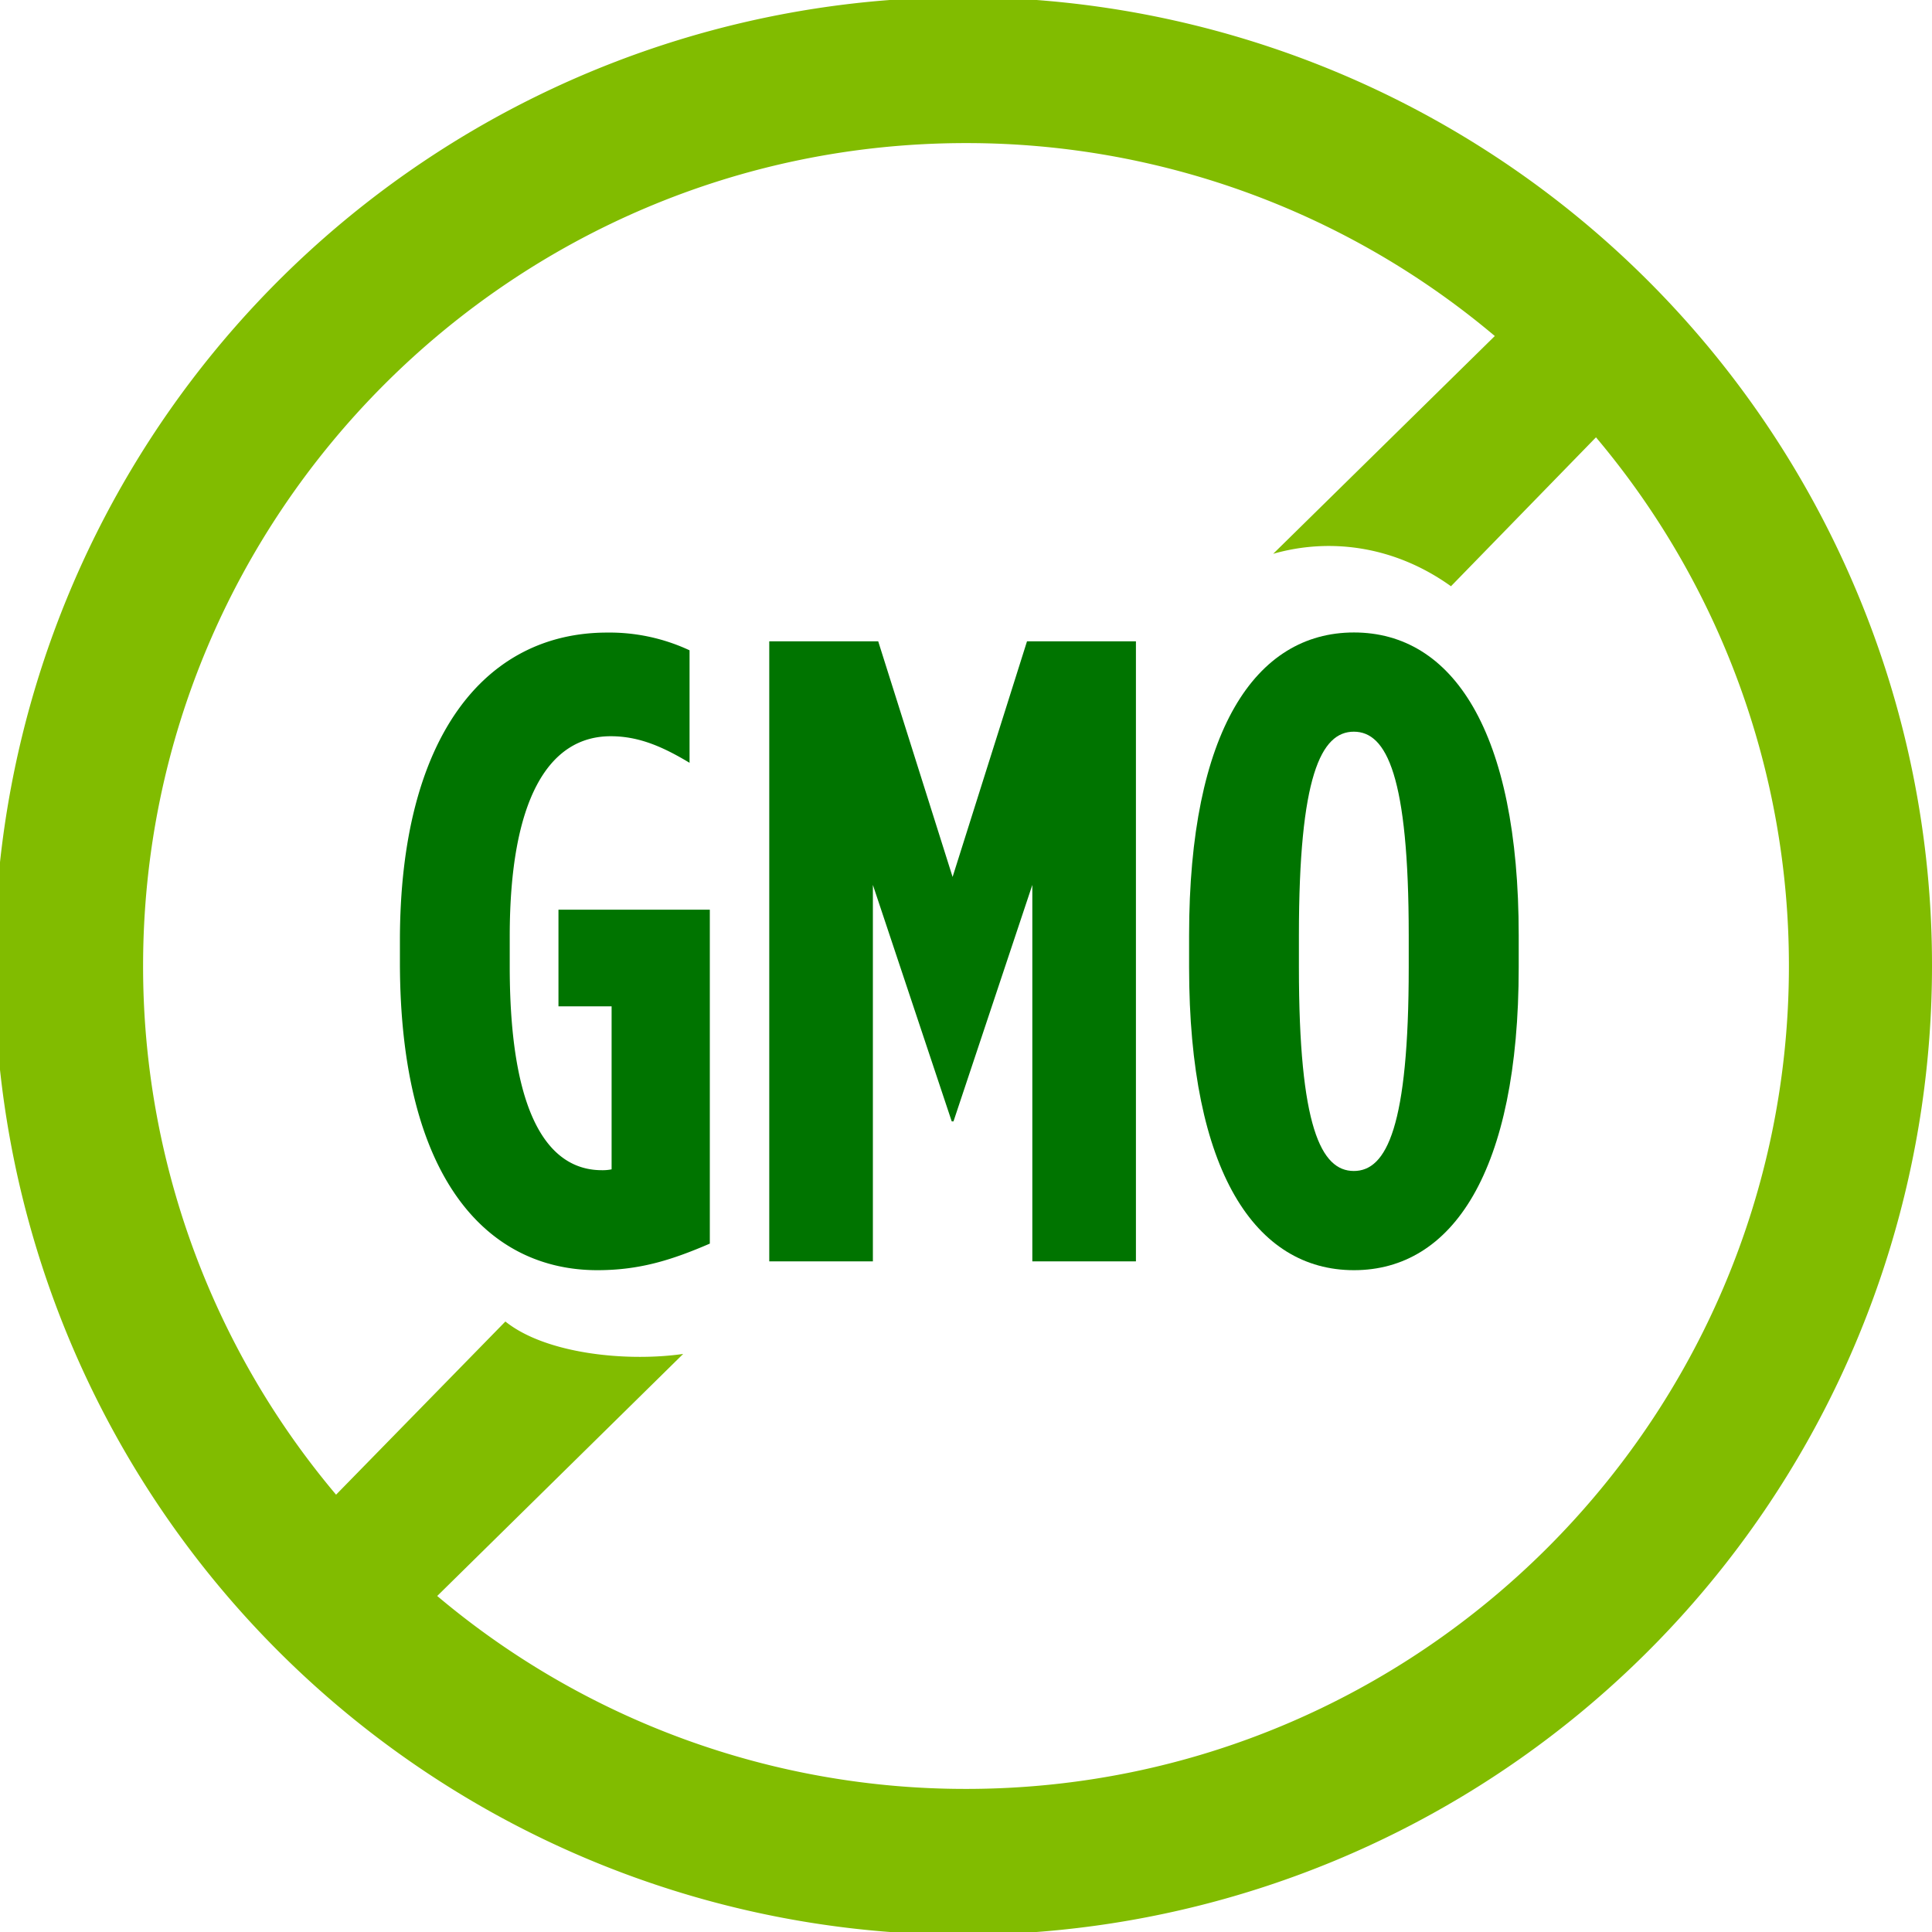
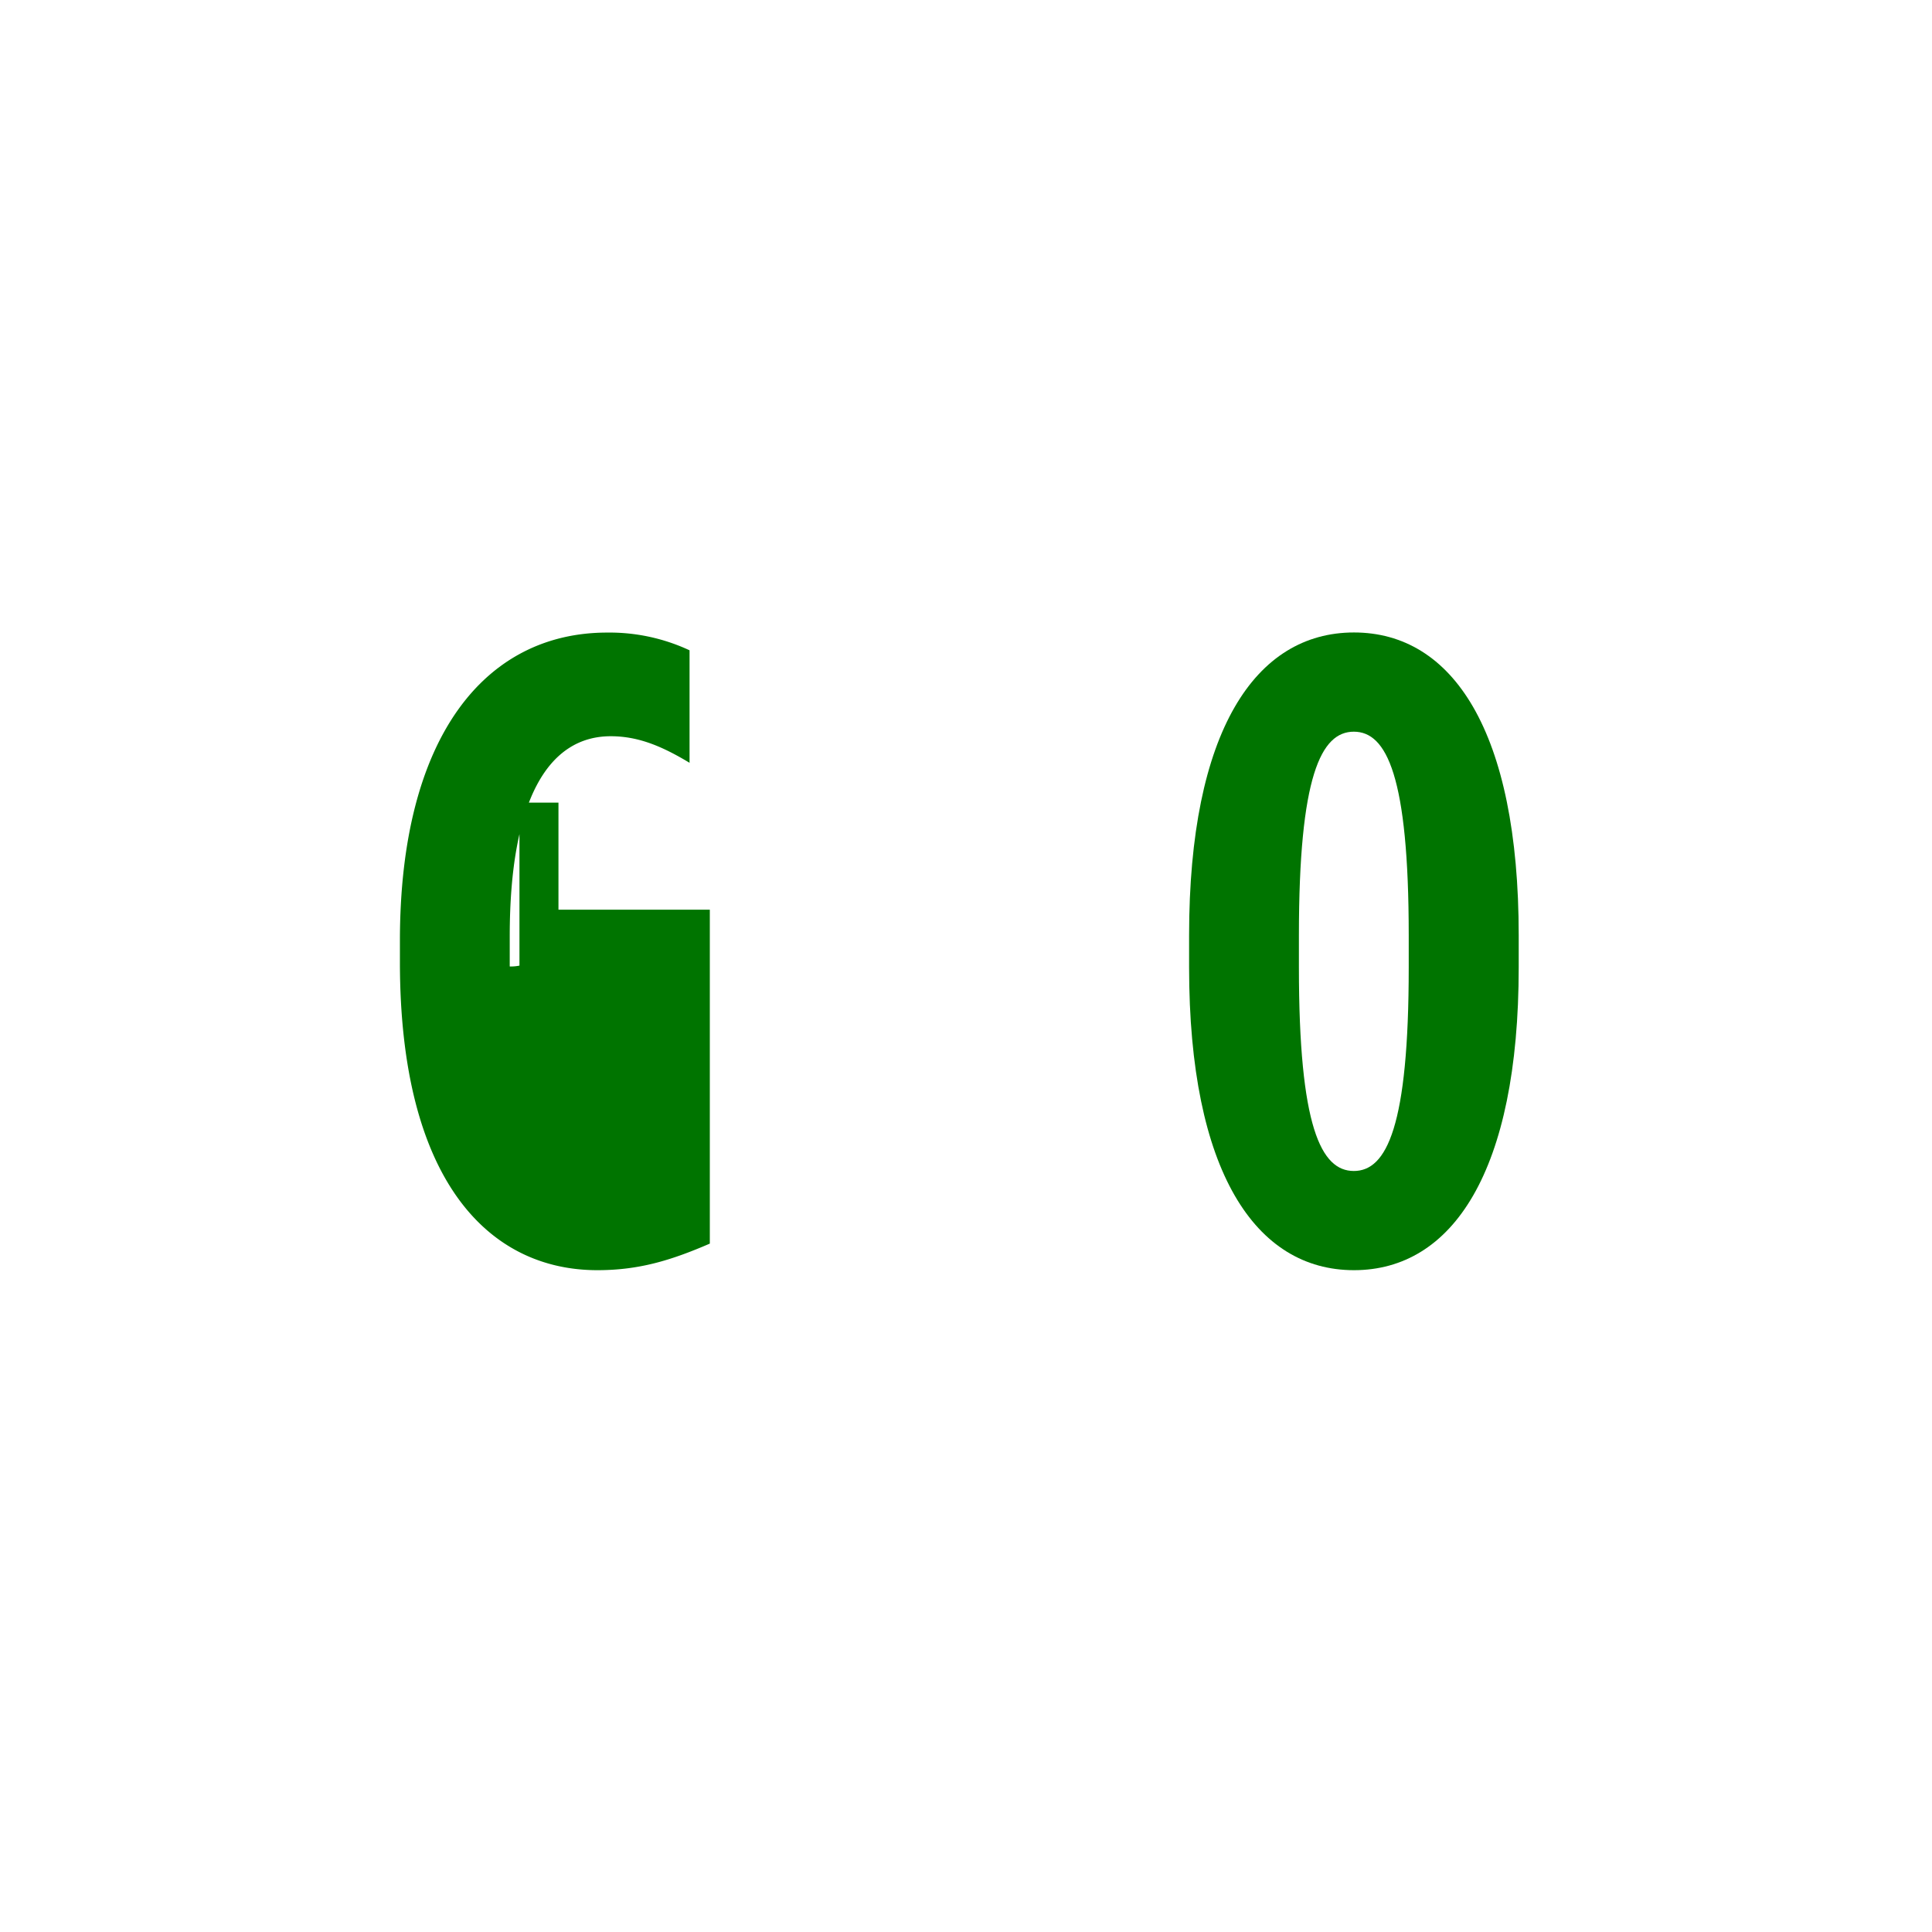
<svg xmlns="http://www.w3.org/2000/svg" id="Non_GMO" data-name="Non GMO" width="714.8" height="714.8" viewBox="0 0 714.8 714.8">
  <defs>
    <style> .cls-1 { fill: #007400; } .cls-2 { fill: #81bc00; } </style>
  </defs>
  <g>
    <g>
-       <path class="cls-1" d="M324.91,469.11v-7.87c0-75.37,31.46-114,76.68-114a69.92,69.92,0,0,1,30.48,6.56v41.62c-9.83-5.9-18.68-9.83-29.17-9.83-22.94,0-37.36,23.26-37.36,74.05v11.14c0,61.28,17.7,75.37,34.09,75.37a16.44,16.44,0,0,0,3.6-.32v-60.3H383.57V449.77h56V573.31c-14.42,6.23-26.22,9.83-41.62,9.83C358,583.14,324.91,550.37,324.91,469.11Z" transform="translate(-176.95 -113.2)" />
-       <path class="cls-1" d="M461.56,350.48h40.31l27.52,87.17,27.53-87.17h40.3V579.87H558.89V440.6l-29.17,87.49h-.65L499.9,440.6V579.87H461.56Z" transform="translate(-176.95 -113.2)" />
+       <path class="cls-1" d="M324.91,469.11v-7.87c0-75.37,31.46-114,76.68-114a69.92,69.92,0,0,1,30.48,6.56v41.62c-9.83-5.9-18.68-9.83-29.17-9.83-22.94,0-37.36,23.26-37.36,74.05v11.14a16.44,16.44,0,0,0,3.6-.32v-60.3H383.57V449.77h56V573.31c-14.42,6.23-26.22,9.83-41.62,9.83C358,583.14,324.91,550.37,324.91,469.11Z" transform="translate(-176.95 -113.2)" />
      <path class="cls-1" d="M616.89,471.07V459.28c0-75.7,24.57-112.08,61-112.08s60.95,36.38,60.95,112.08v11.79c0,75.7-24.58,112.07-60.95,112.07S616.89,546.77,616.89,471.07Zm81.26,0V459.28c0-59-8.19-75.37-20.31-75.37s-20.32,16.38-20.32,75.37v11.79c0,59,8.19,75.37,20.32,75.37S698.15,530.06,698.15,471.07Z" transform="translate(-176.95 -113.2)" />
    </g>
-     <path class="cls-2" d="M863.65,331.48a358.43,358.43,0,1,0,28.1,139.12A356.31,356.31,0,0,0,863.65,331.48ZM534.35,775.06a303.06,303.06,0,0,1-195.64-71.38l91-89.55c-20.93,3-50.83,0-65.78-12l-62.64,64.07A303.11,303.11,0,0,1,229.89,470.6c0-167.88,136.58-304.46,304.46-304.46A303.11,303.11,0,0,1,730,237.52L648,318.1c20.93-6,44.85-3,65.78,12L767.43,275A303.06,303.06,0,0,1,838.81,470.6C838.81,638.48,702.23,775.06,534.35,775.06Z" transform="translate(-176.95 -113.2)" />
  </g>
</svg>